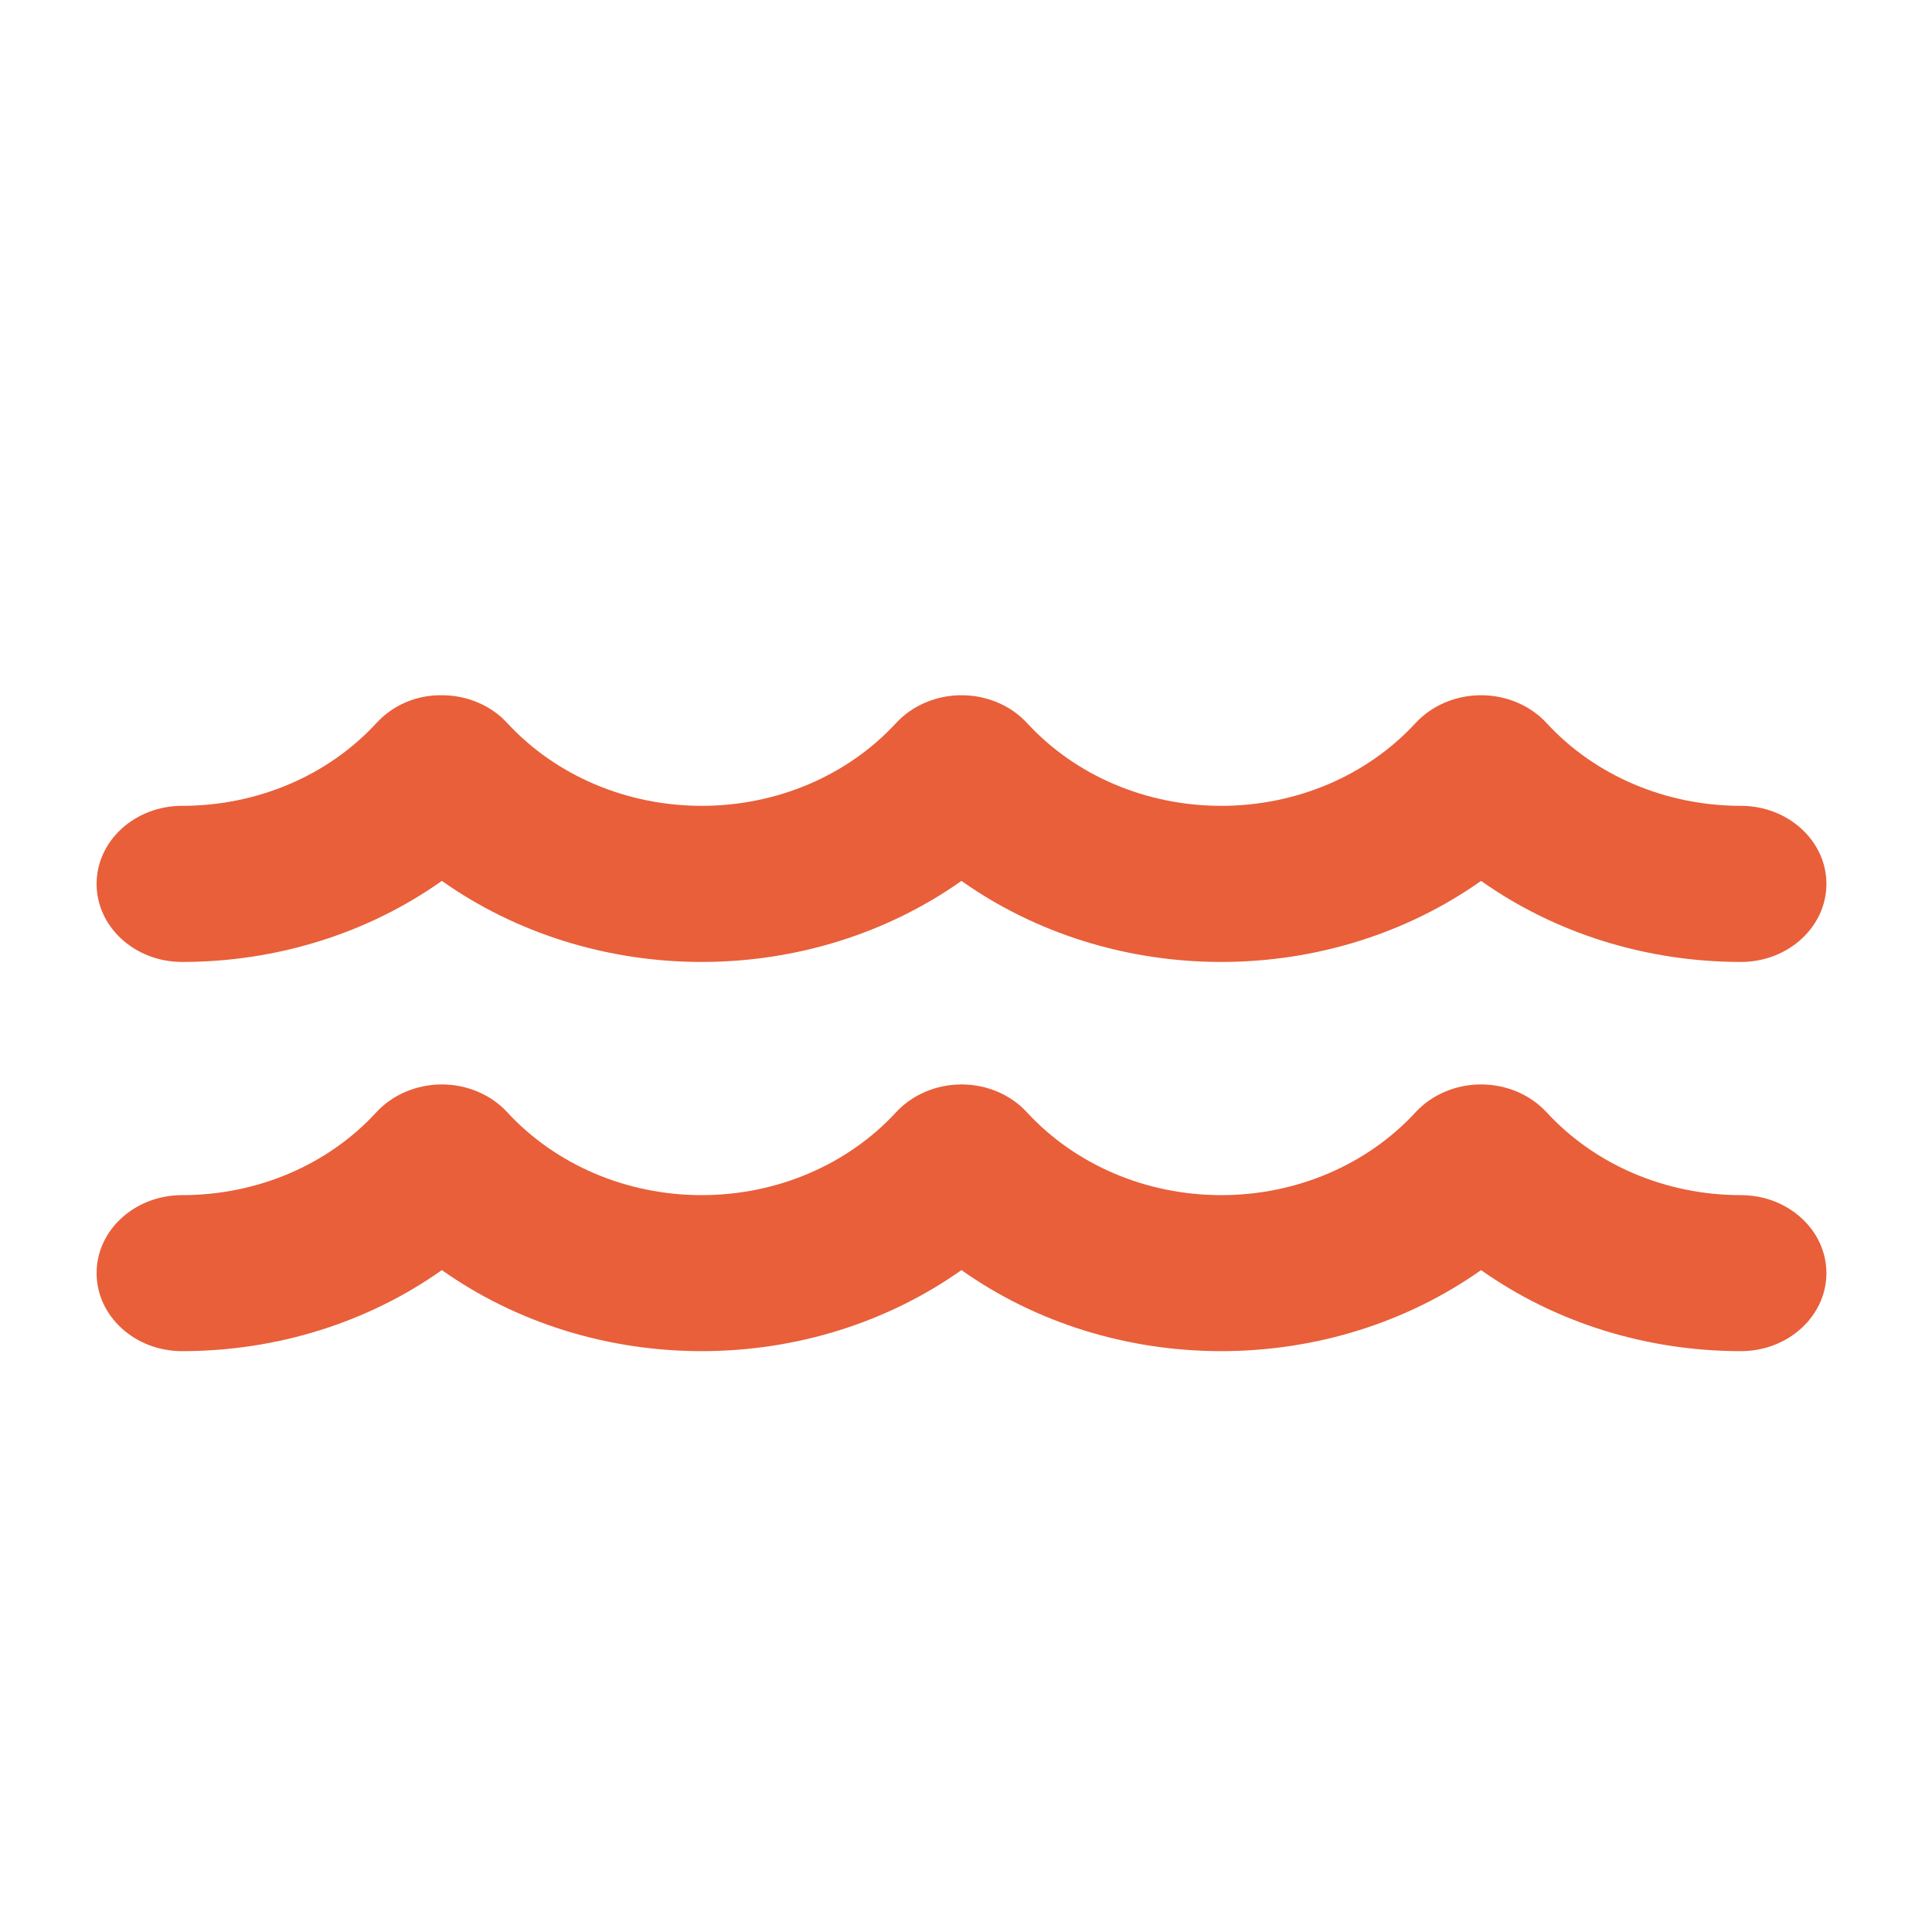
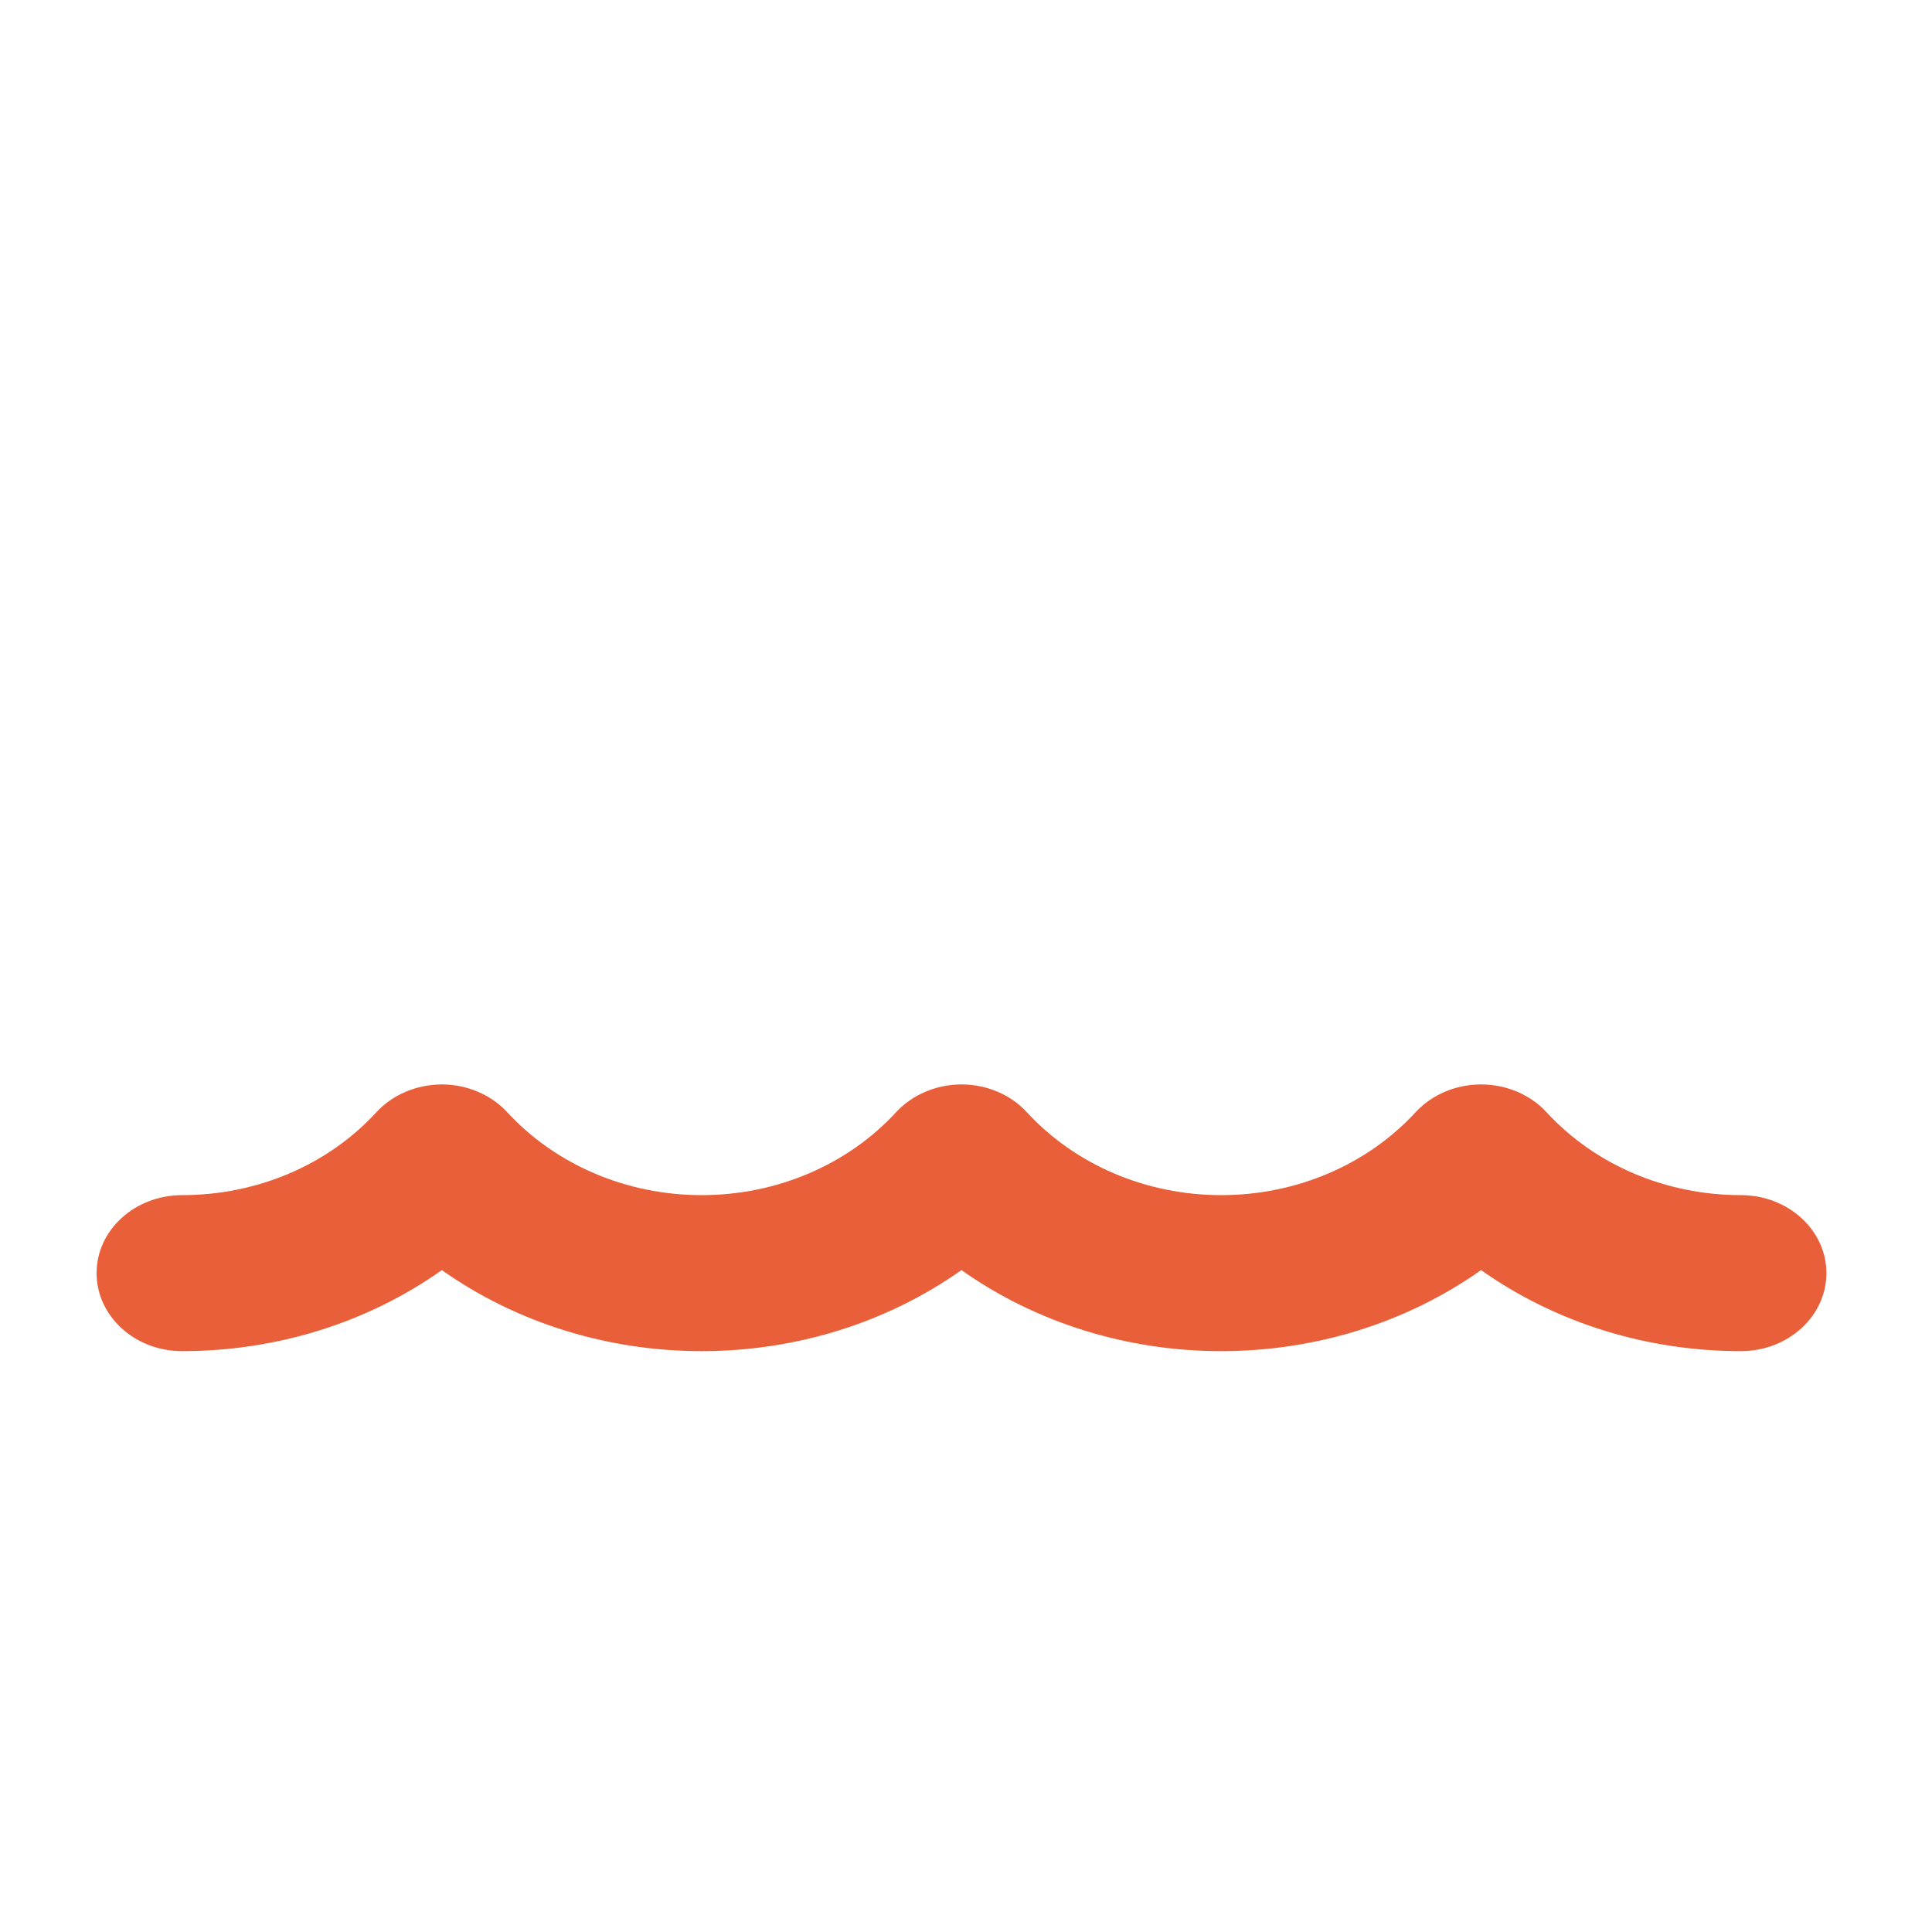
<svg xmlns="http://www.w3.org/2000/svg" width="20px" height="20px" viewBox="0 0 20 20" version="1.1">
  <title>entorno_summer</title>
  <desc>Created with Sketch.</desc>
  <defs />
  <g id="Page-1" stroke="none" stroke-width="1" fill="none" fill-rule="evenodd">
    <g id="entorno_summer" fill="#E85F3A">
      <g id="summer" transform="translate(1, 7)">
        <g id="Capa_1">
          <g id="Group">
-             <path d="M0.885,2.958 C1.87,2.958 2.812,2.659 3.574,2.119 C4.339,2.659 5.28,2.958 6.264,2.958 C7.247,2.958 8.189,2.659 8.953,2.119 C9.716,2.659 10.658,2.958 11.642,2.958 C12.626,2.958 13.568,2.659 14.332,2.119 C15.095,2.659 16.037,2.958 17.022,2.958 C17.51,2.958 17.907,2.596 17.907,2.15 C17.907,1.704 17.51,1.342 17.022,1.342 C16.245,1.342 15.511,1.03 15.01,0.485 C14.842,0.303 14.594,0.197 14.332,0.197 C14.332,0.197 14.332,0.197 14.332,0.197 C14.07,0.197 13.822,0.303 13.654,0.485 C13.152,1.03 12.419,1.342 11.642,1.342 C10.866,1.342 10.133,1.03 9.632,0.485 C9.464,0.303 9.216,0.197 8.954,0.197 L8.954,0.197 C8.693,0.197 8.445,0.302 8.276,0.485 C7.774,1.03 7.041,1.342 6.264,1.342 C5.488,1.342 4.754,1.03 4.251,0.485 C4.083,0.302 3.835,0.197 3.574,0.197 C3.303,0.194 3.064,0.303 2.896,0.486 C2.395,1.03 1.662,1.342 0.885,1.342 C0.396,1.342 0,1.704 0,2.15 C0,2.596 0.396,2.958 0.885,2.958 Z" id="Shape" />
            <path d="M17.022,5.372 C16.244,5.372 15.511,5.059 15.01,4.514 C14.842,4.332 14.594,4.226 14.332,4.226 C14.332,4.226 14.332,4.226 14.332,4.226 C14.07,4.226 13.822,4.332 13.654,4.514 C13.152,5.059 12.419,5.372 11.642,5.372 C10.865,5.372 10.133,5.059 9.631,4.515 C9.464,4.332 9.215,4.226 8.954,4.226 L8.954,4.226 C8.692,4.226 8.444,4.332 8.276,4.514 C7.774,5.059 7.04,5.372 6.264,5.372 C5.487,5.372 4.754,5.059 4.251,4.514 C4.083,4.332 3.835,4.226 3.574,4.226 L3.573,4.226 C3.311,4.227 3.063,4.332 2.895,4.515 C2.395,5.06 1.662,5.372 0.885,5.372 C0.396,5.372 0,5.733 0,6.179 C0,6.625 0.396,6.987 0.885,6.987 C1.87,6.987 2.812,6.688 3.574,6.148 C4.338,6.688 5.28,6.987 6.264,6.987 C7.248,6.987 8.189,6.688 8.953,6.148 C9.716,6.688 10.658,6.987 11.642,6.987 C12.626,6.987 13.568,6.688 14.332,6.148 C15.095,6.688 16.037,6.987 17.022,6.987 C17.51,6.987 17.907,6.625 17.907,6.179 C17.907,5.734 17.51,5.372 17.022,5.372 Z" id="Shape" />
          </g>
        </g>
      </g>
    </g>
  </g>
</svg>